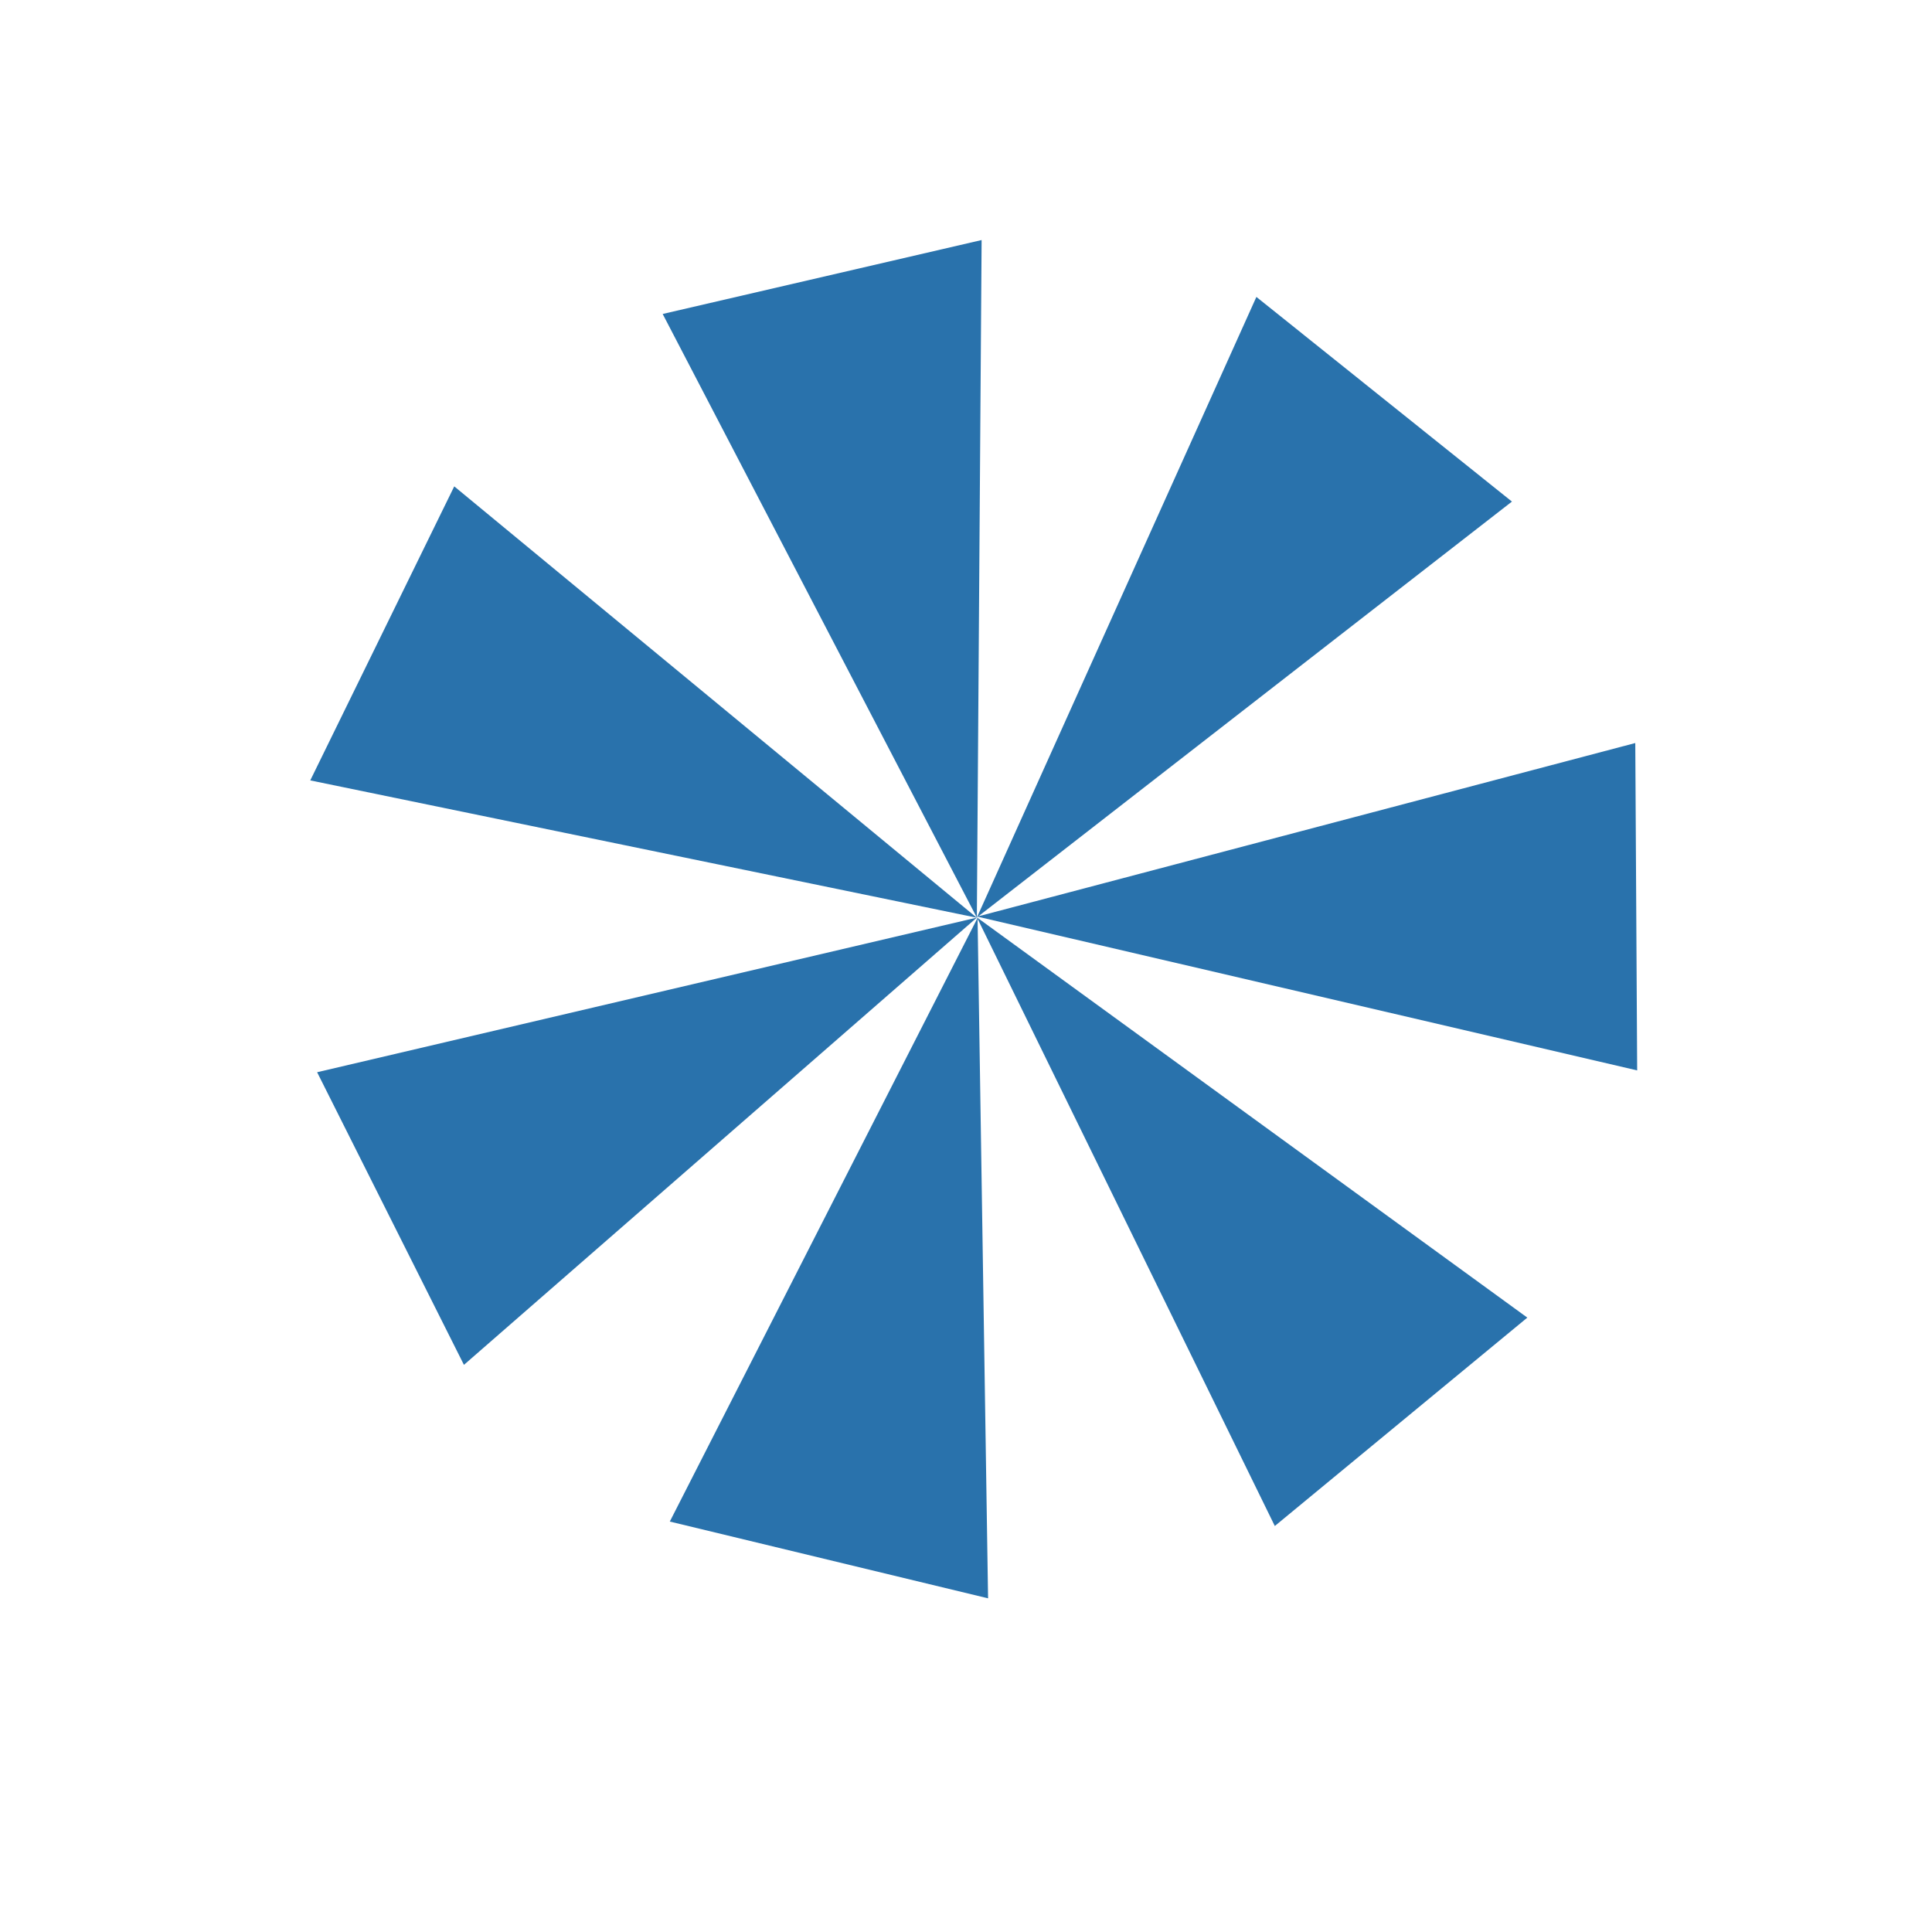
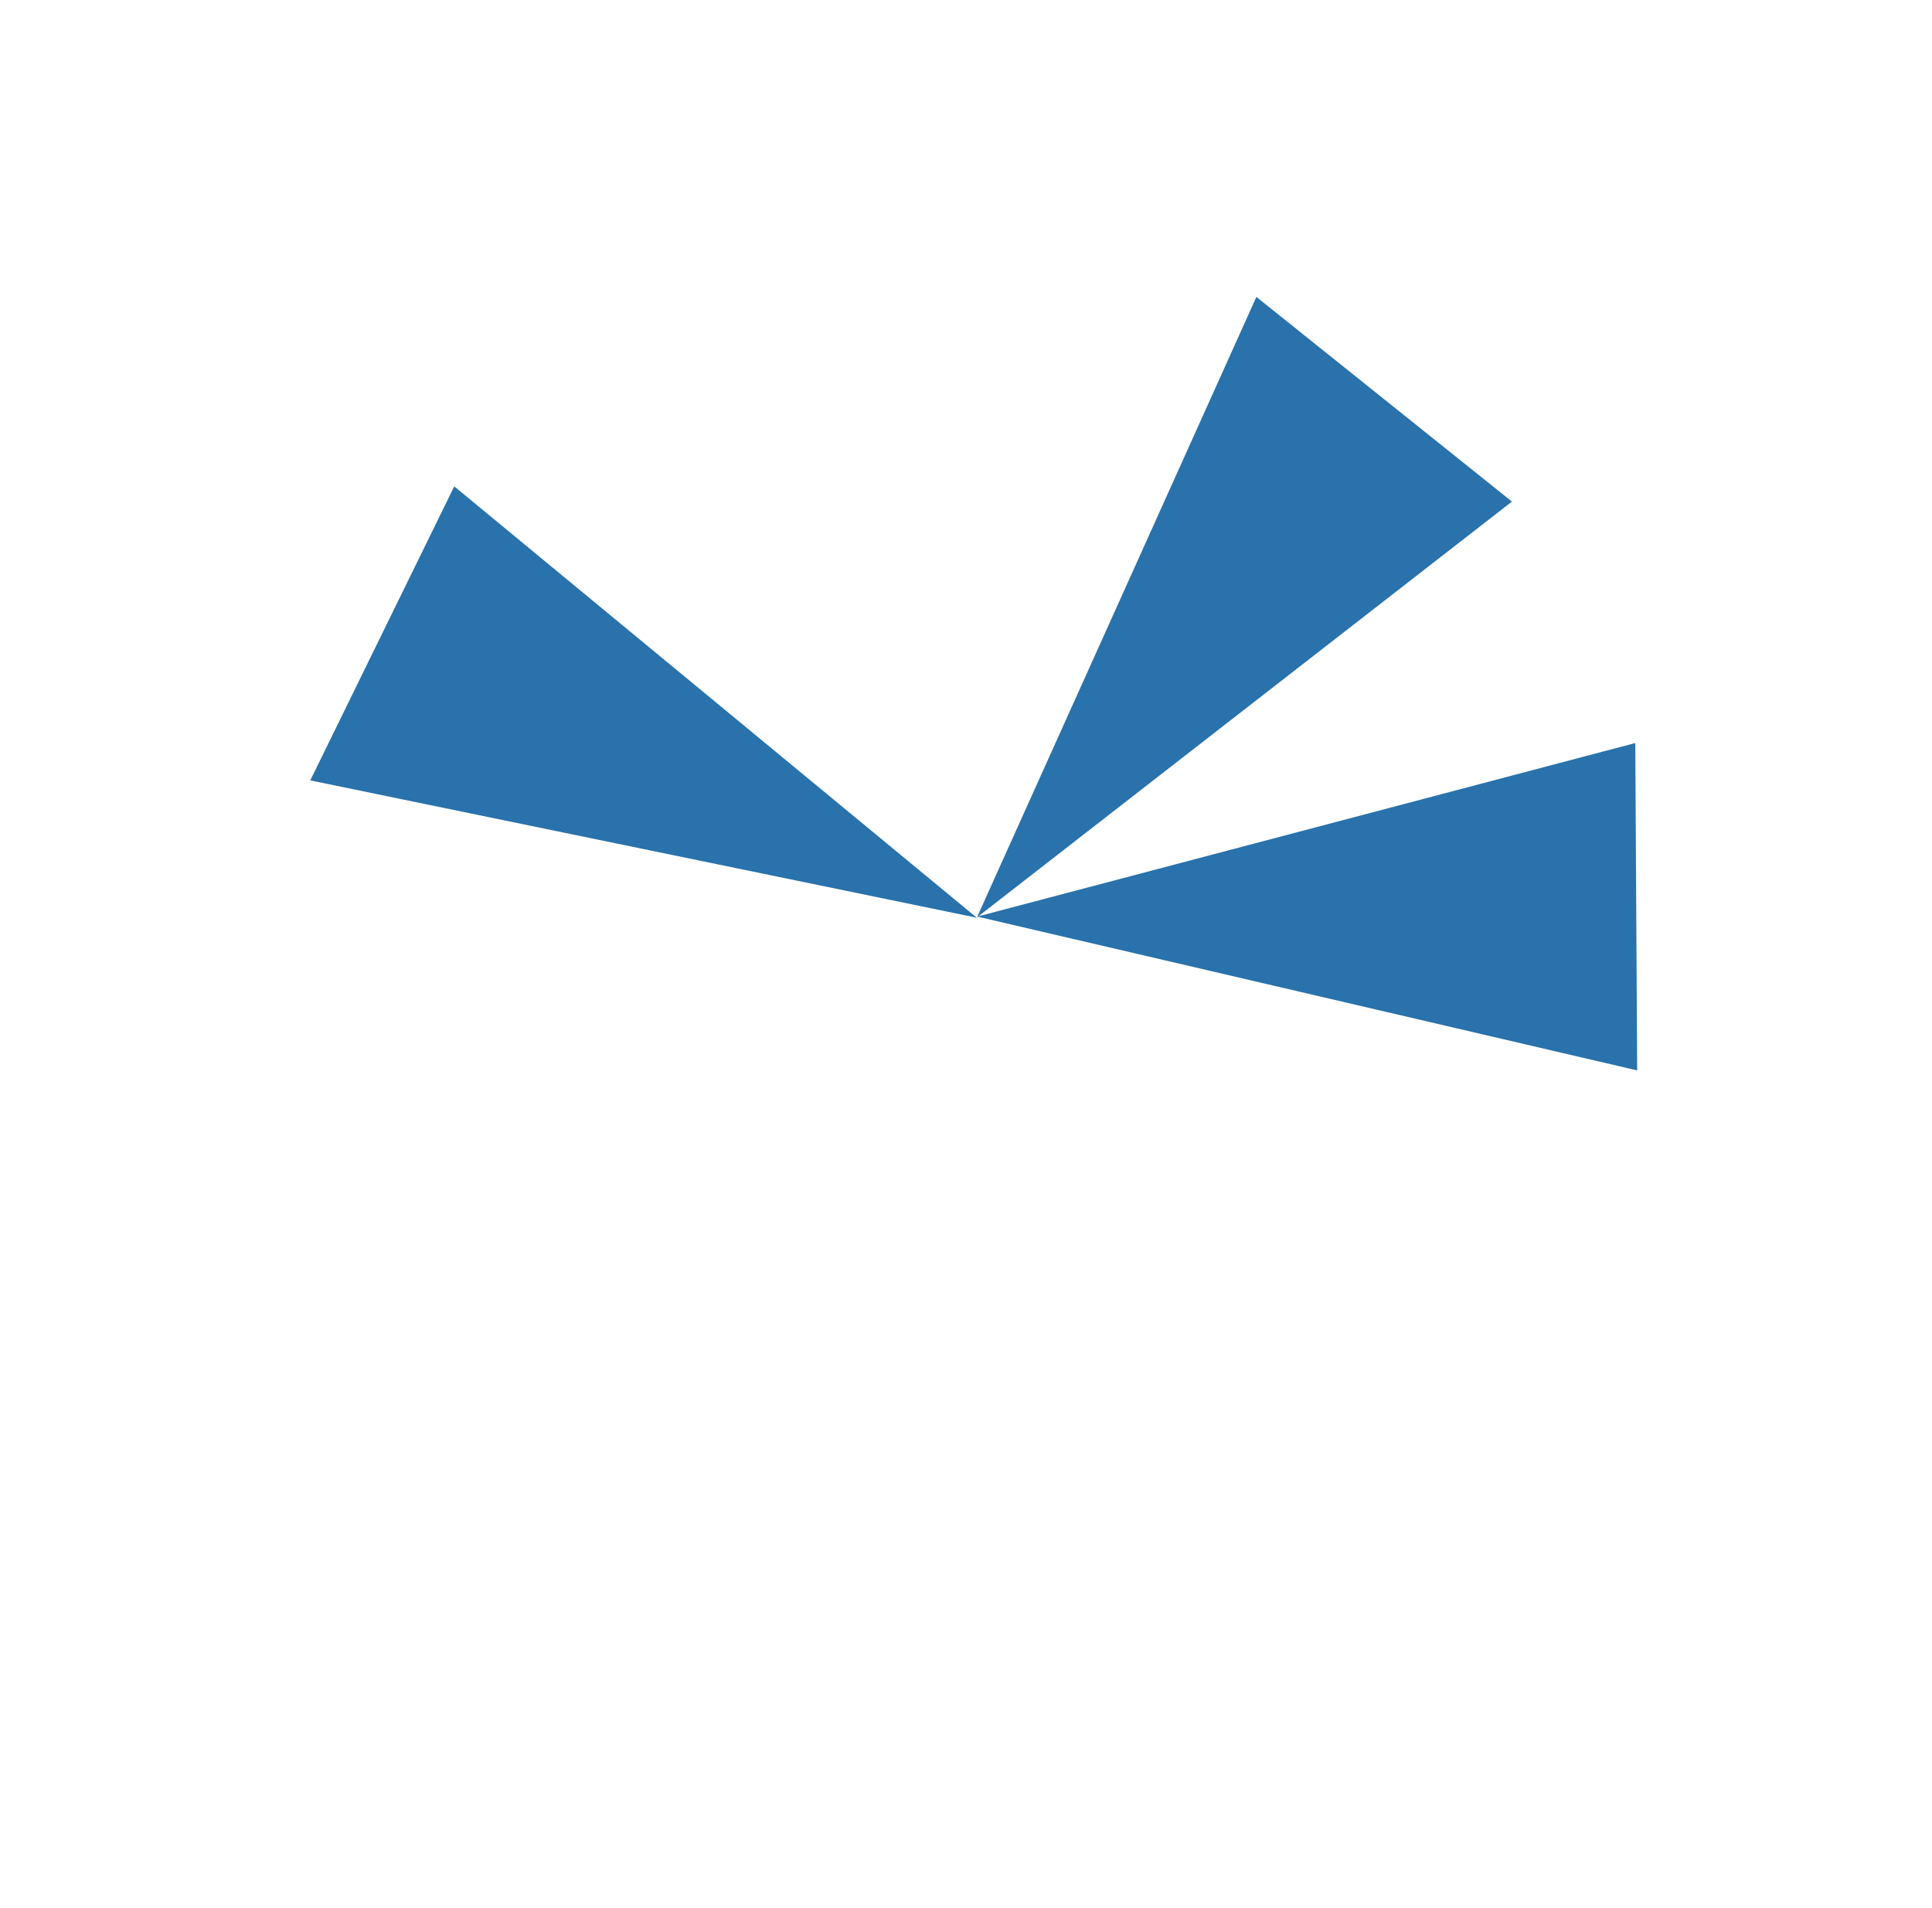
<svg xmlns="http://www.w3.org/2000/svg" width="239" height="236" viewBox="0 0 239 236" fill="none">
-   <path d="M121.432 29.696L120.843 113.517L81.977 38.841L121.432 29.696Z" fill="#2972AC" />
  <path d="M187.036 62.05L120.853 113.491L155.423 36.732L187.036 62.05Z" fill="#2972AC" />
  <path d="M202.528 132.419L120.893 113.391L202.294 91.919L202.528 132.419Z" fill="#2972AC" />
-   <path d="M157.702 188.78L120.852 113.491L188.939 163.001L157.702 188.78Z" fill="#2972AC" />
-   <path d="M82.859 188.23L120.931 113.552L122.231 197.727L82.859 188.23Z" fill="#2972AC" />
-   <path d="M39.23 132.644L120.842 113.516L57.392 168.844L39.23 132.644Z" fill="#2972AC" />
  <path d="M56.193 60.168L120.835 113.531L38.382 96.542L56.193 60.168Z" fill="#2972AC" />
</svg>